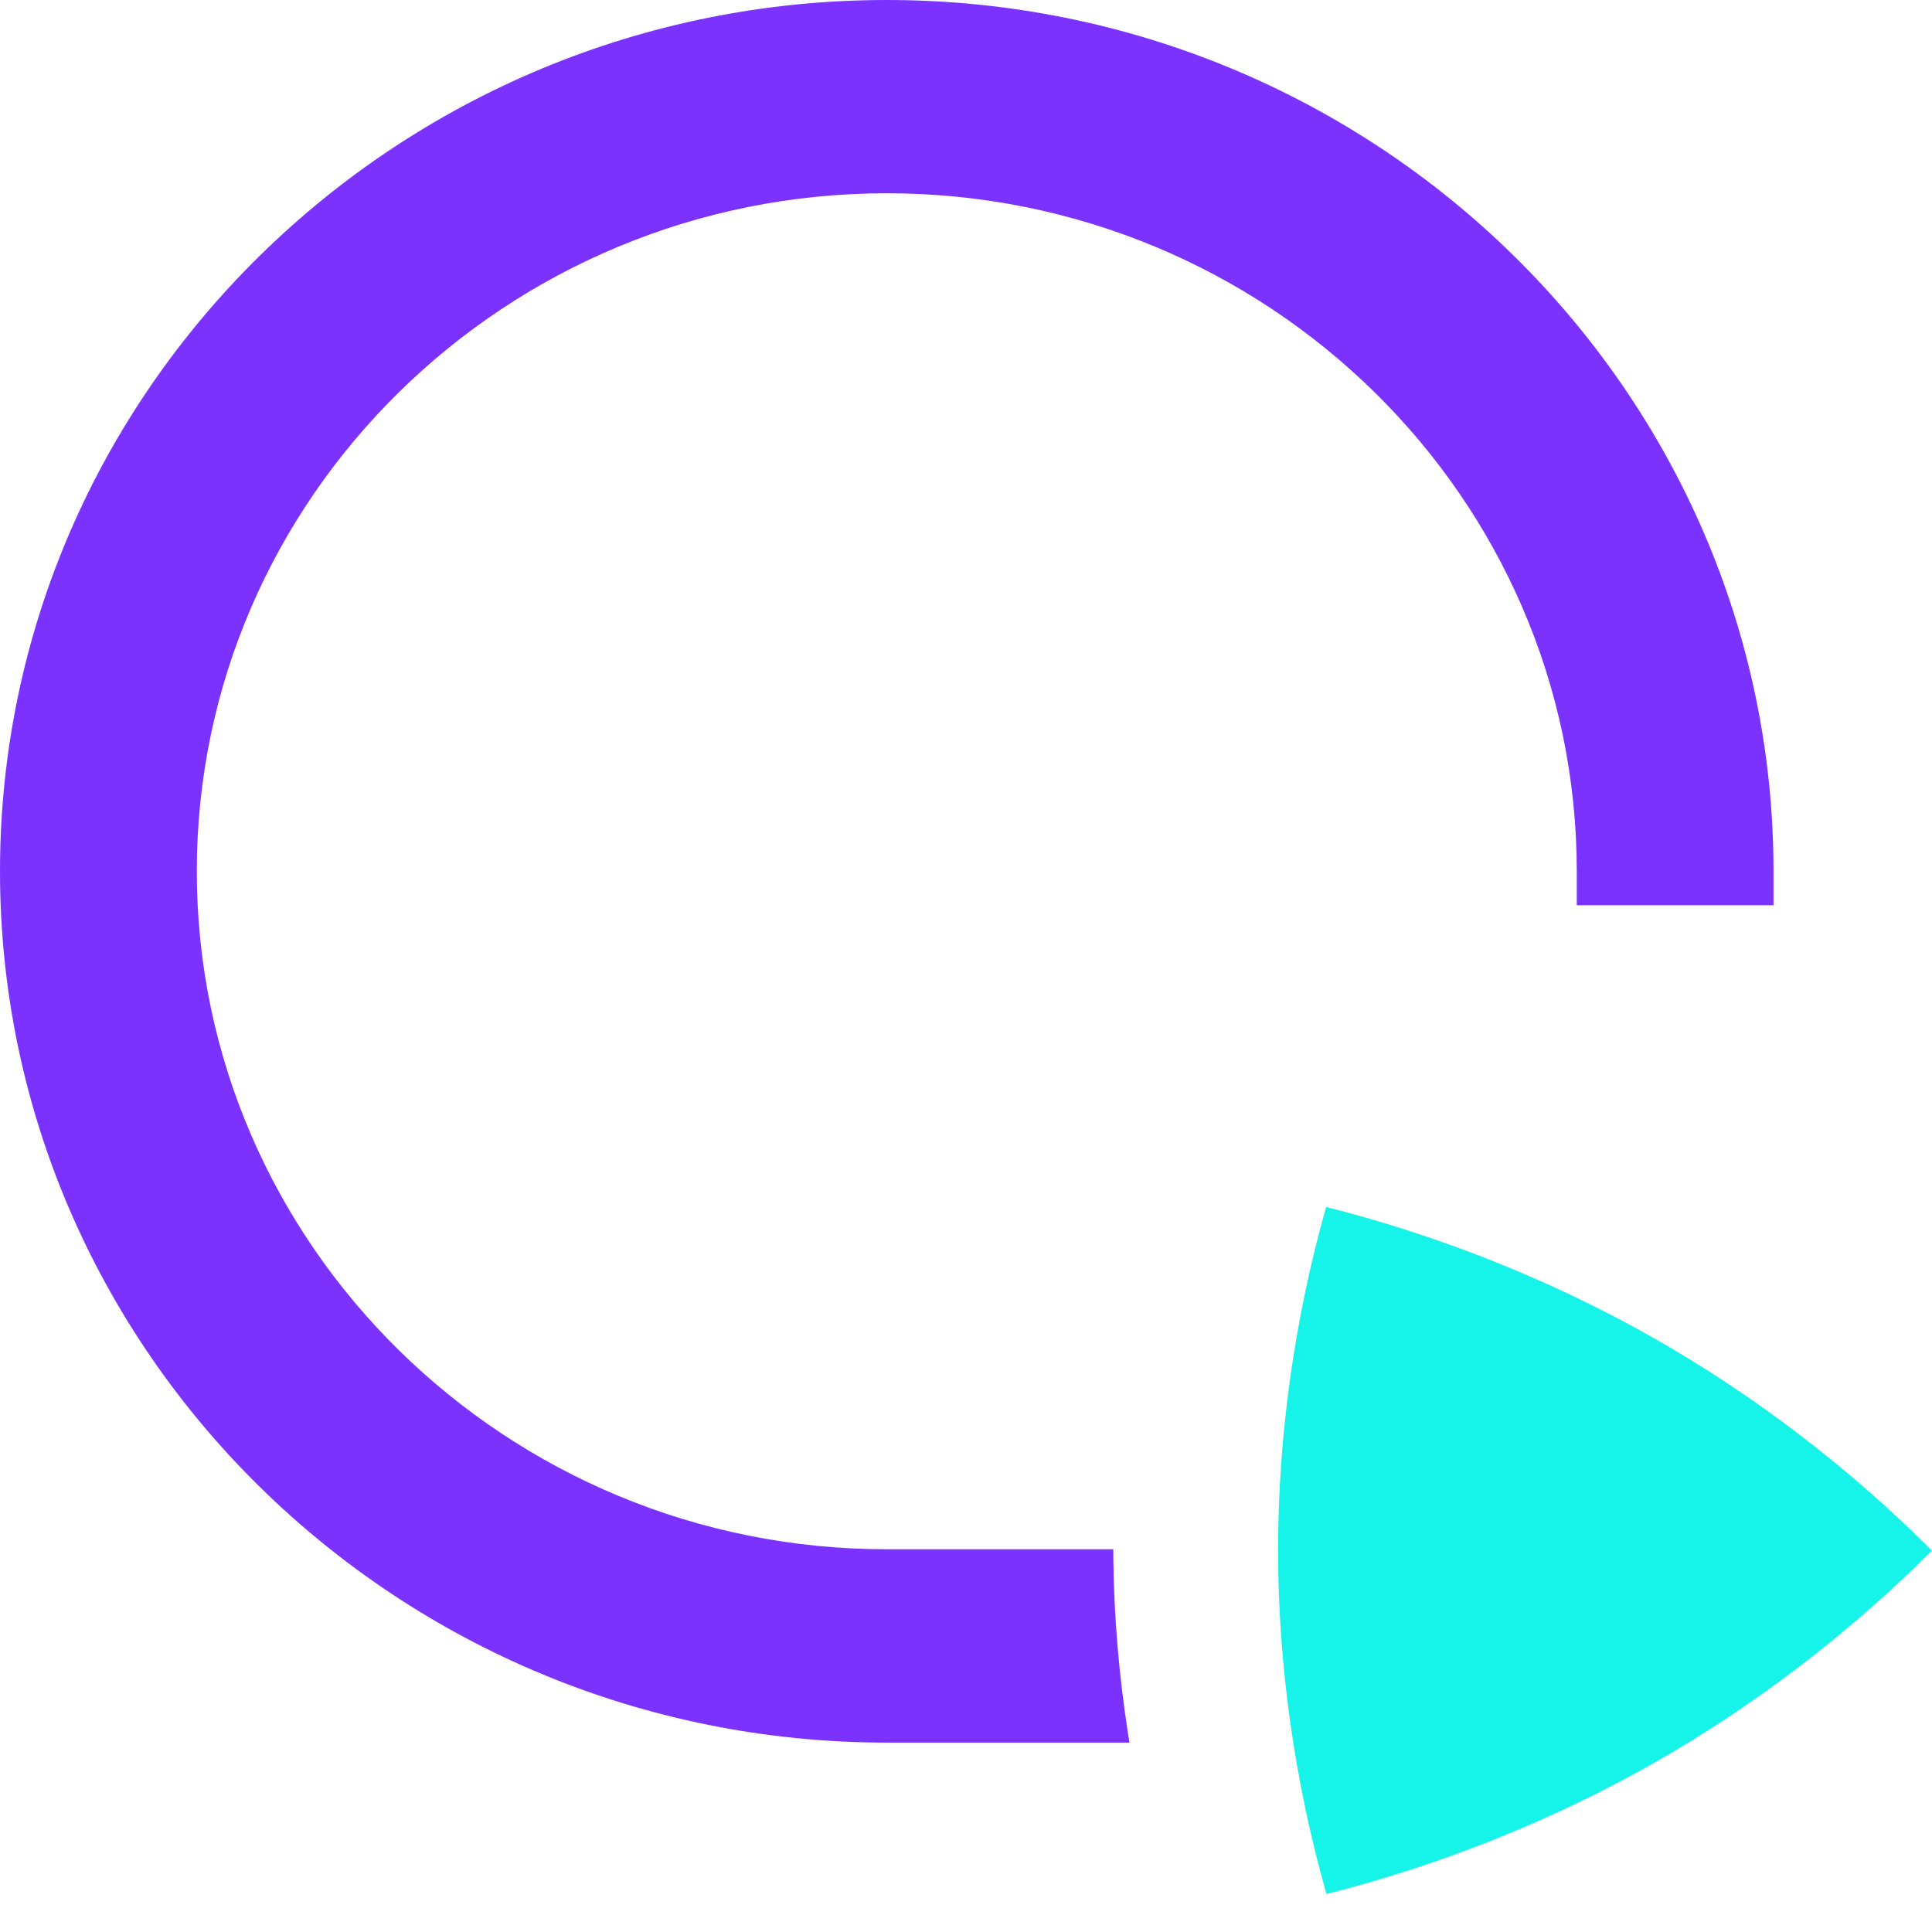
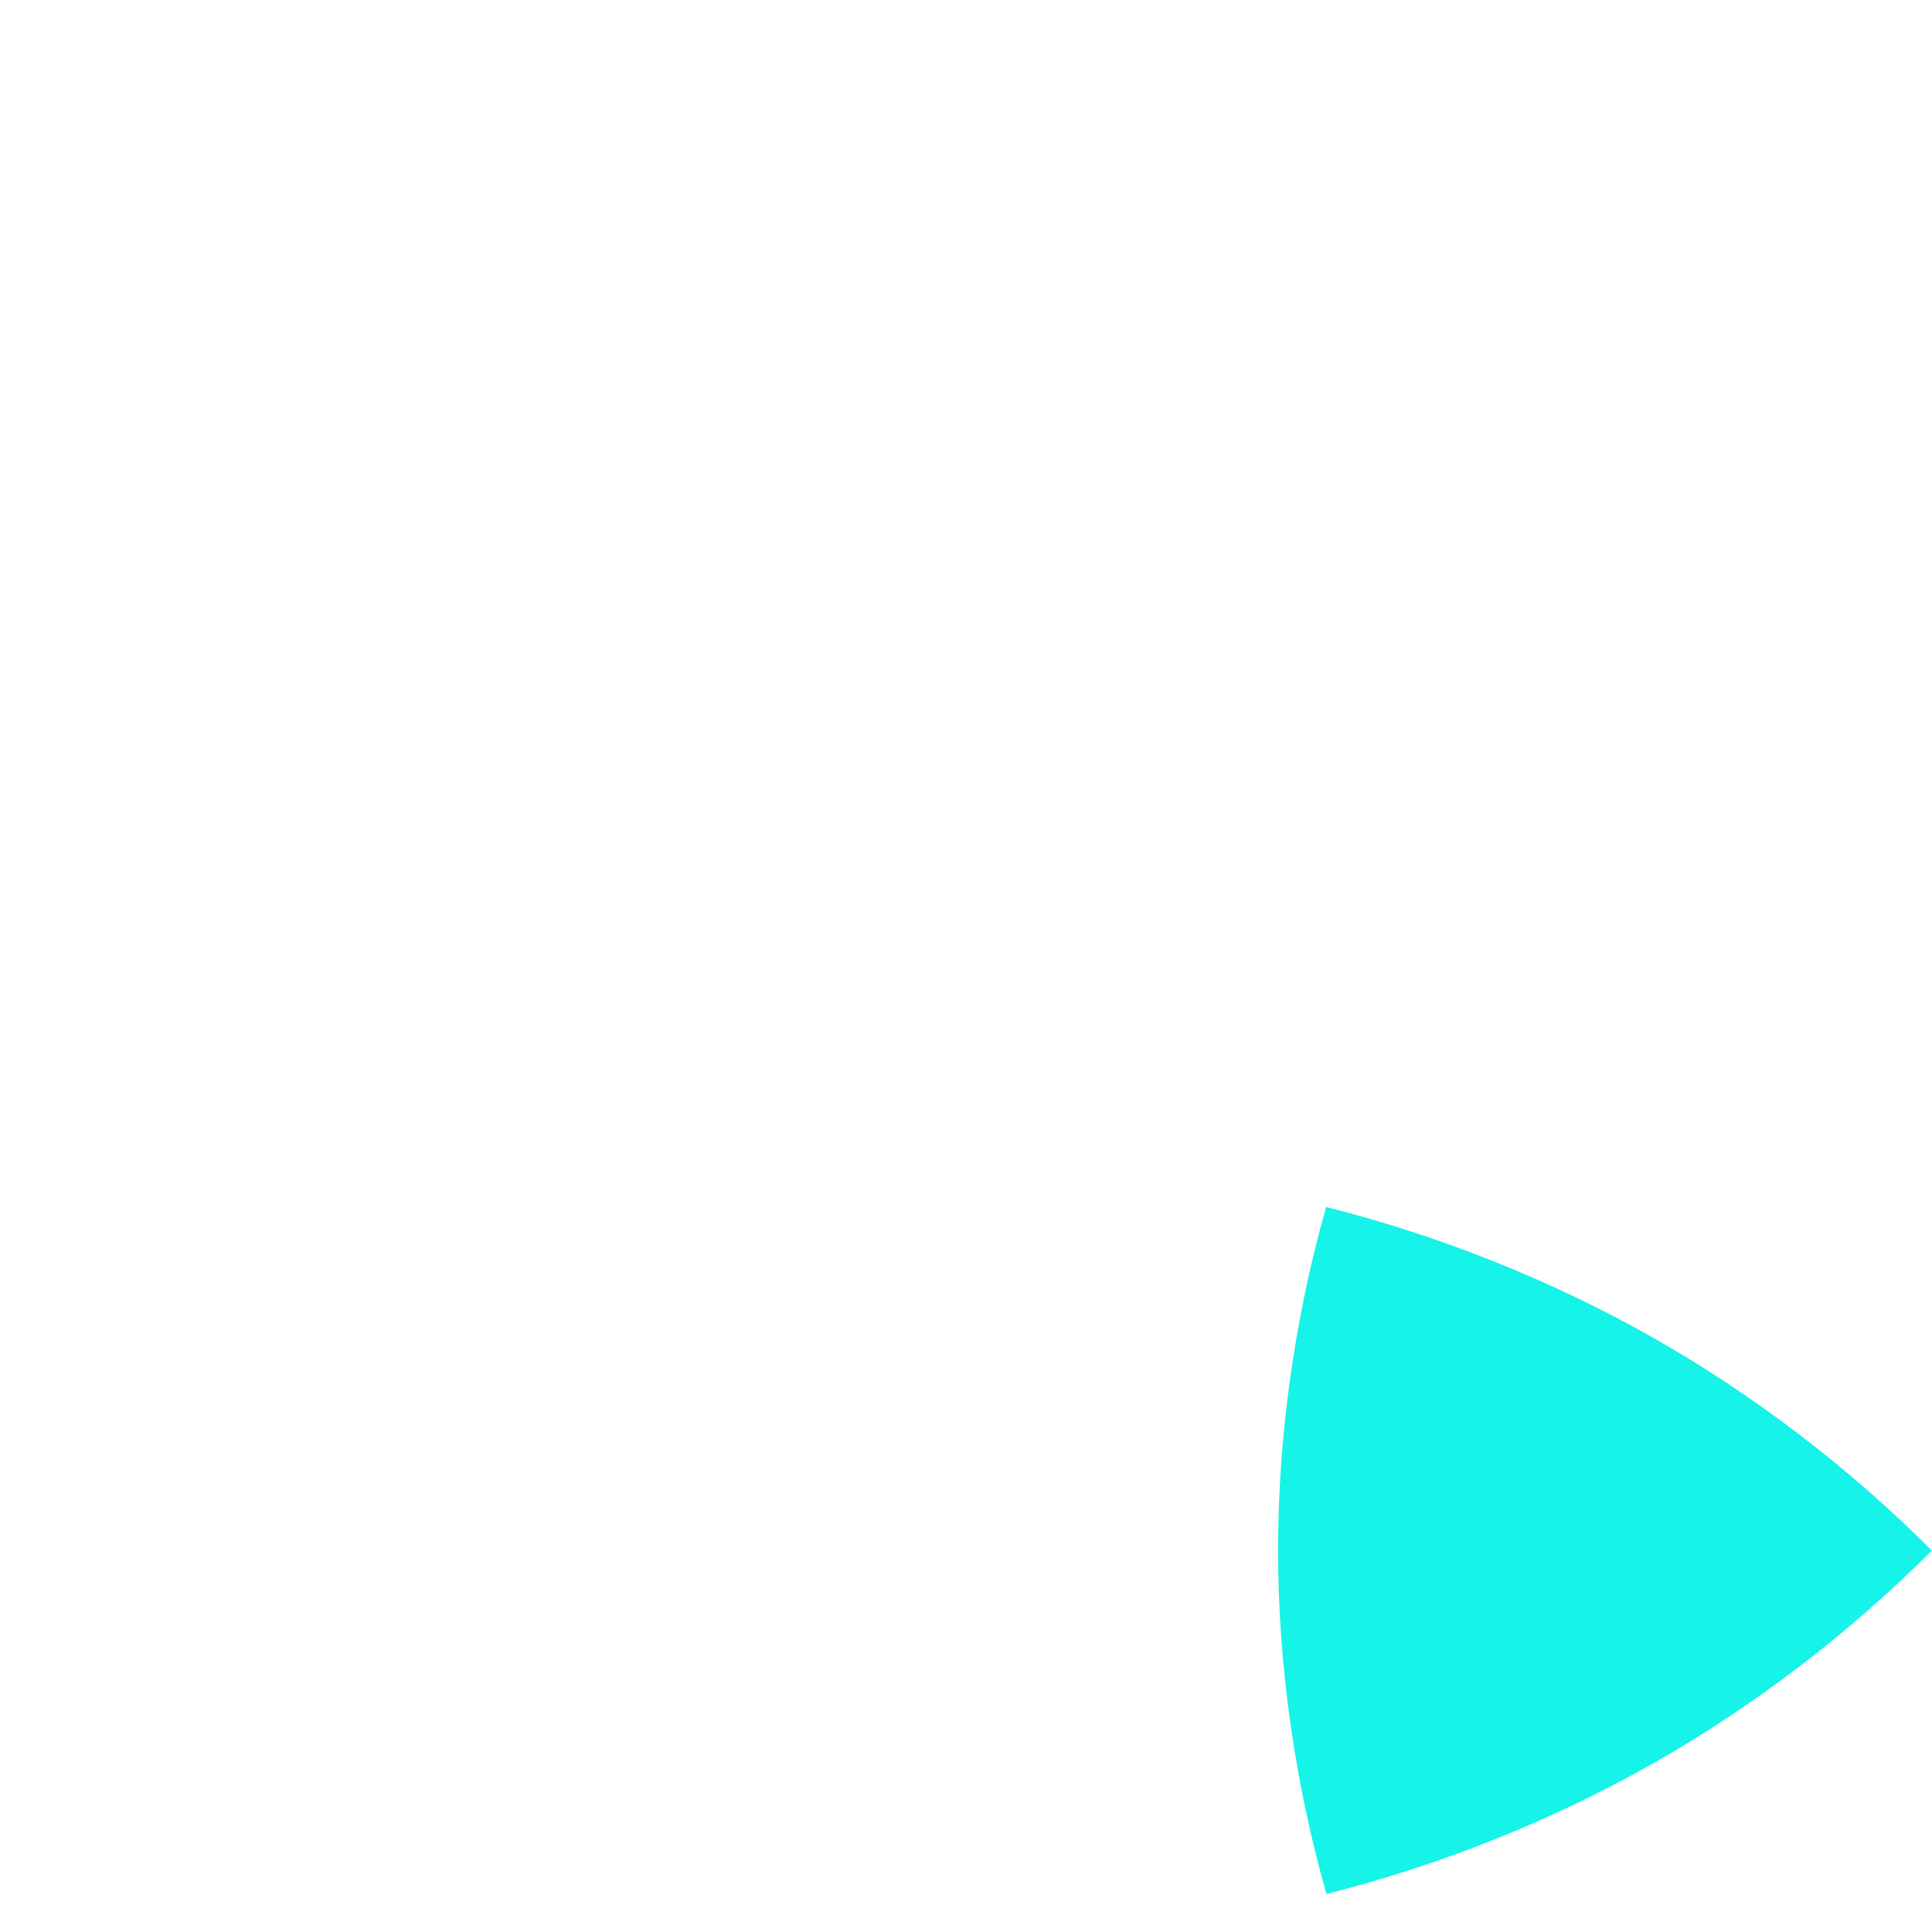
<svg xmlns="http://www.w3.org/2000/svg" width="30" height="30" viewBox="0 0 30 30" fill="none">
  <path d="M29.998 24.077C28.717 22.792 27.23 21.657 25.671 20.773C24.113 19.889 22.369 19.191 20.596 18.743C20.595 18.743 20.593 18.743 20.592 18.742C20.101 20.476 19.845 22.308 19.846 24.076C19.846 25.844 20.104 27.677 20.597 29.409C20.597 29.409 20.597 29.409 20.597 29.41C22.37 28.962 24.113 28.265 25.671 27.381C27.229 26.497 28.716 25.362 29.998 24.077H29.998Z" fill="#16F3E8" />
-   <path d="M13.769 0C6.177 0 0 6.069 0 13.529C0 20.99 6.177 27.059 13.769 27.059H17.538L17.51 26.879C17.373 25.988 17.298 25.091 17.288 24.212L17.287 24.057H13.77C7.862 24.057 3.056 19.334 3.056 13.529C3.056 7.723 7.862 3.001 13.769 3.001C19.676 3.001 24.484 7.724 24.484 13.529V14.056H27.539V13.529C27.539 6.069 21.362 0 13.769 0Z" fill="#7C32FF" />
</svg>